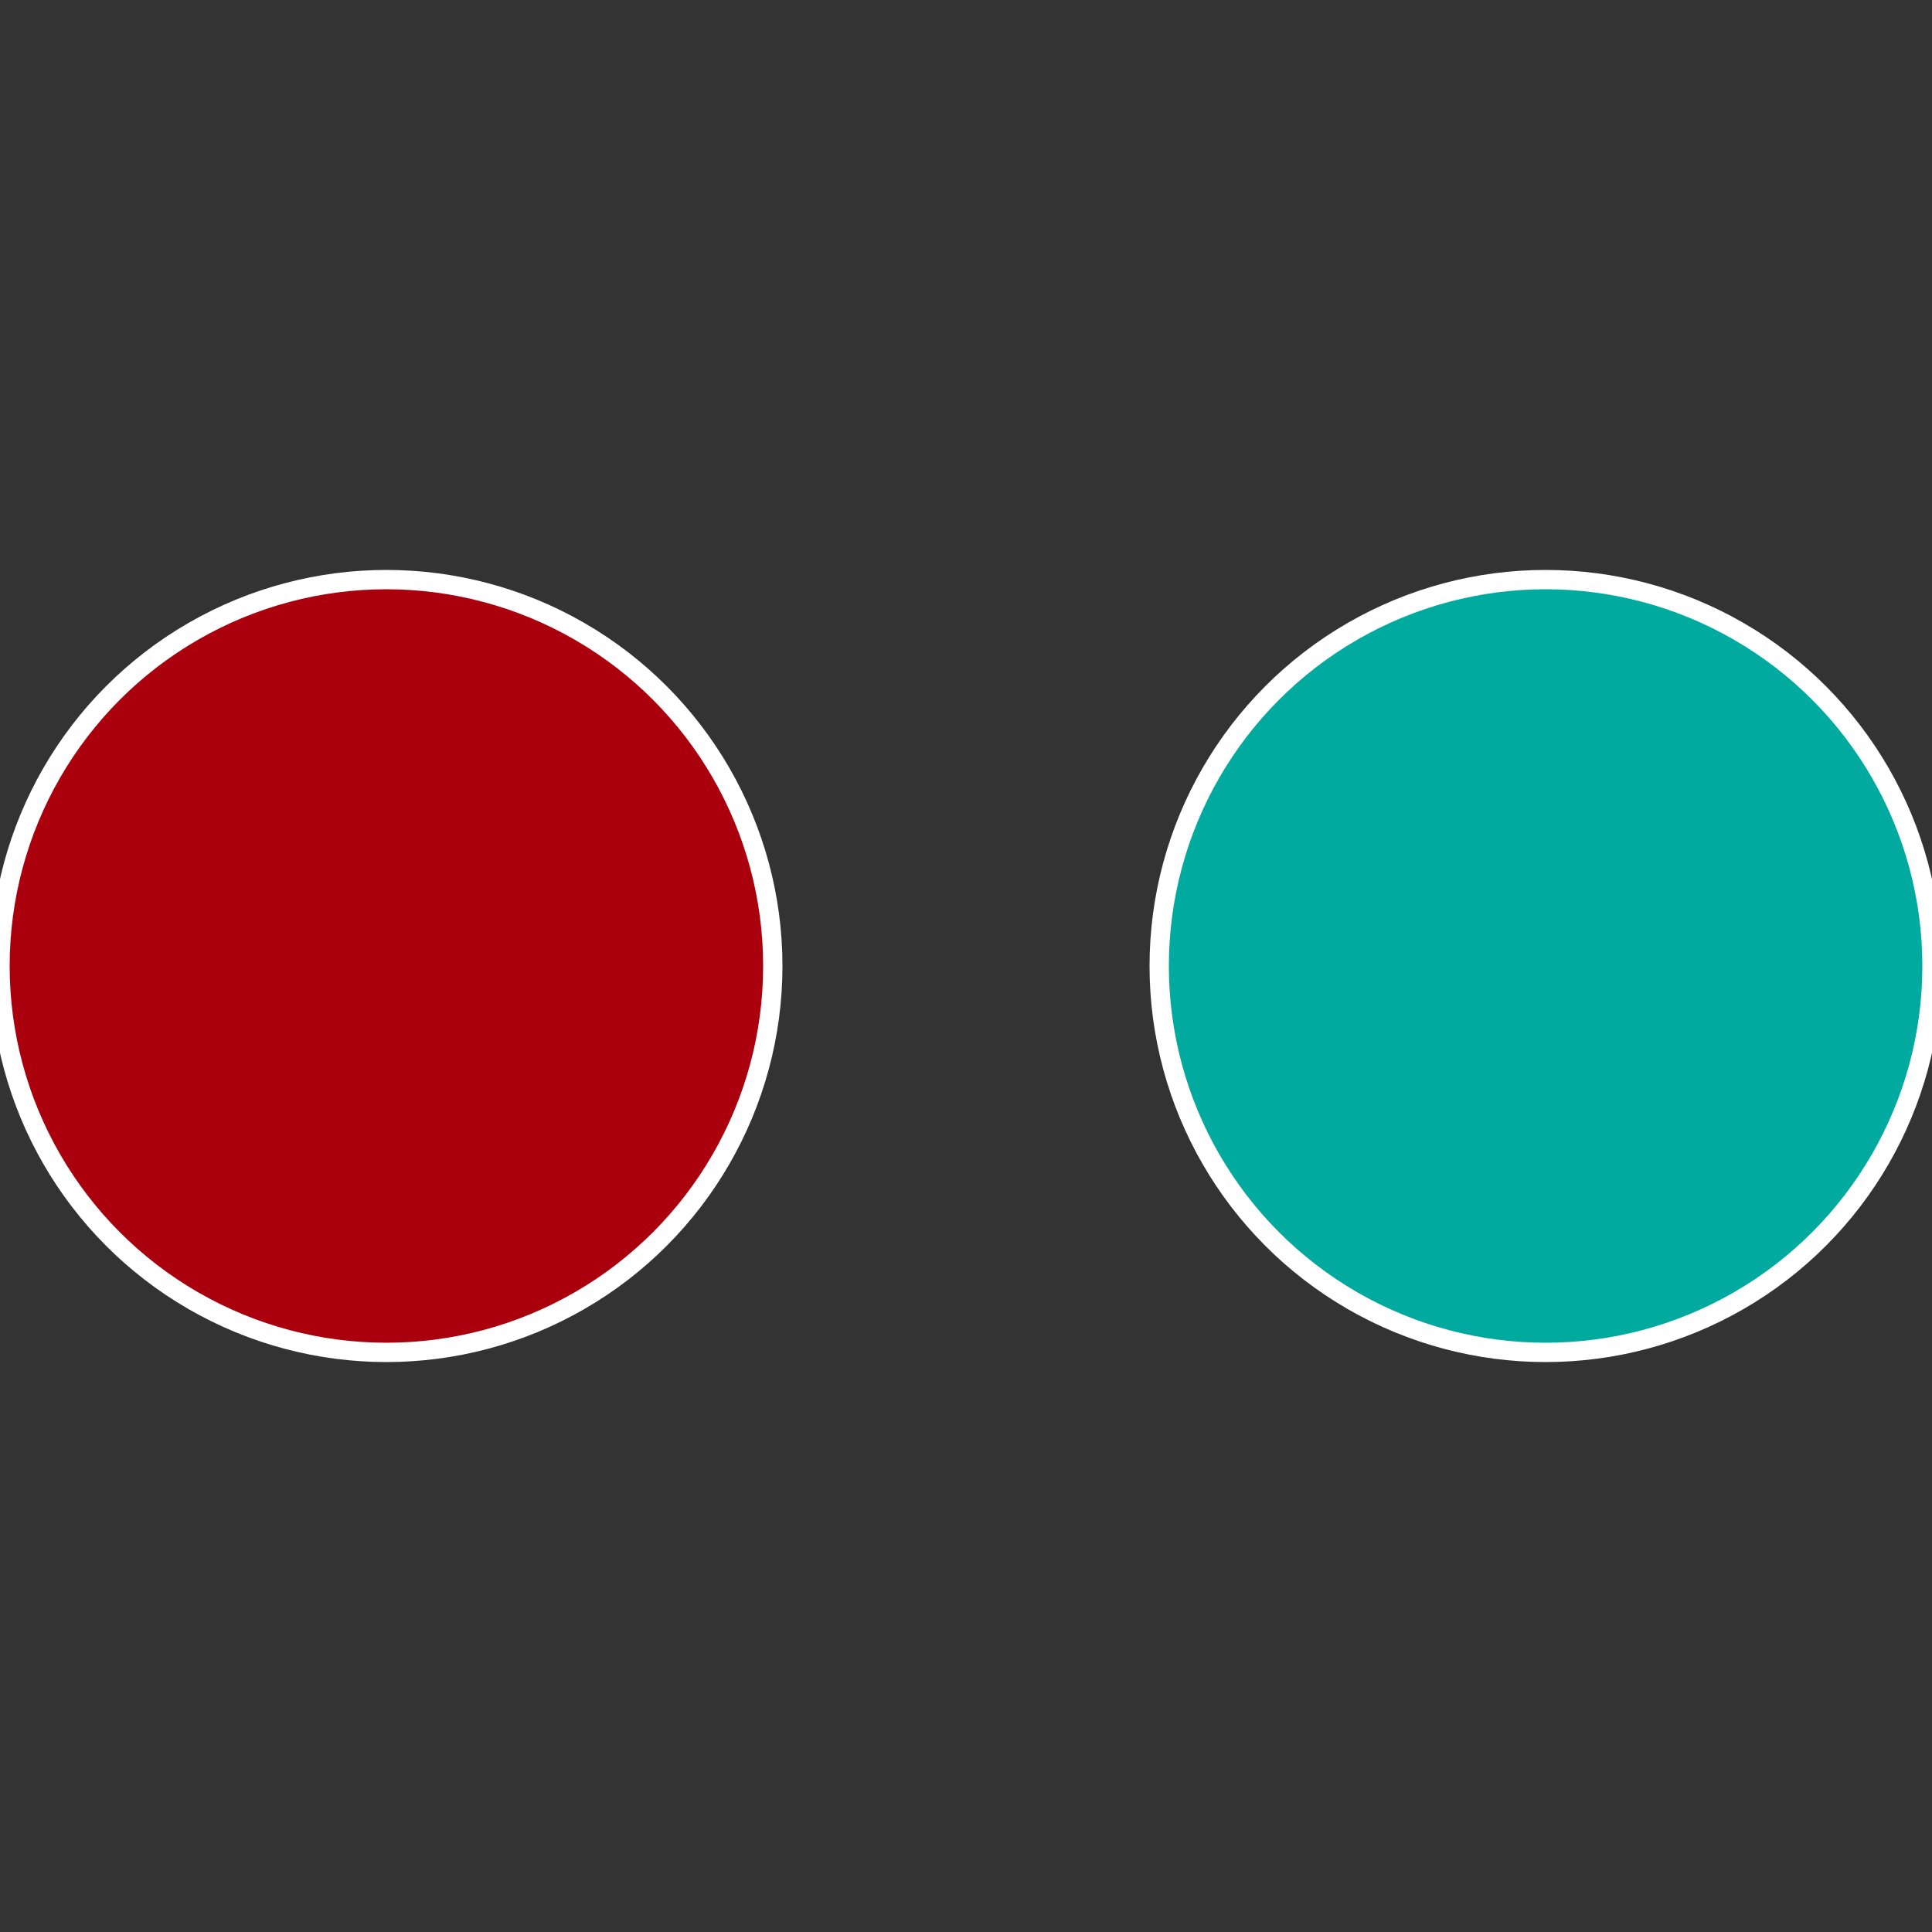
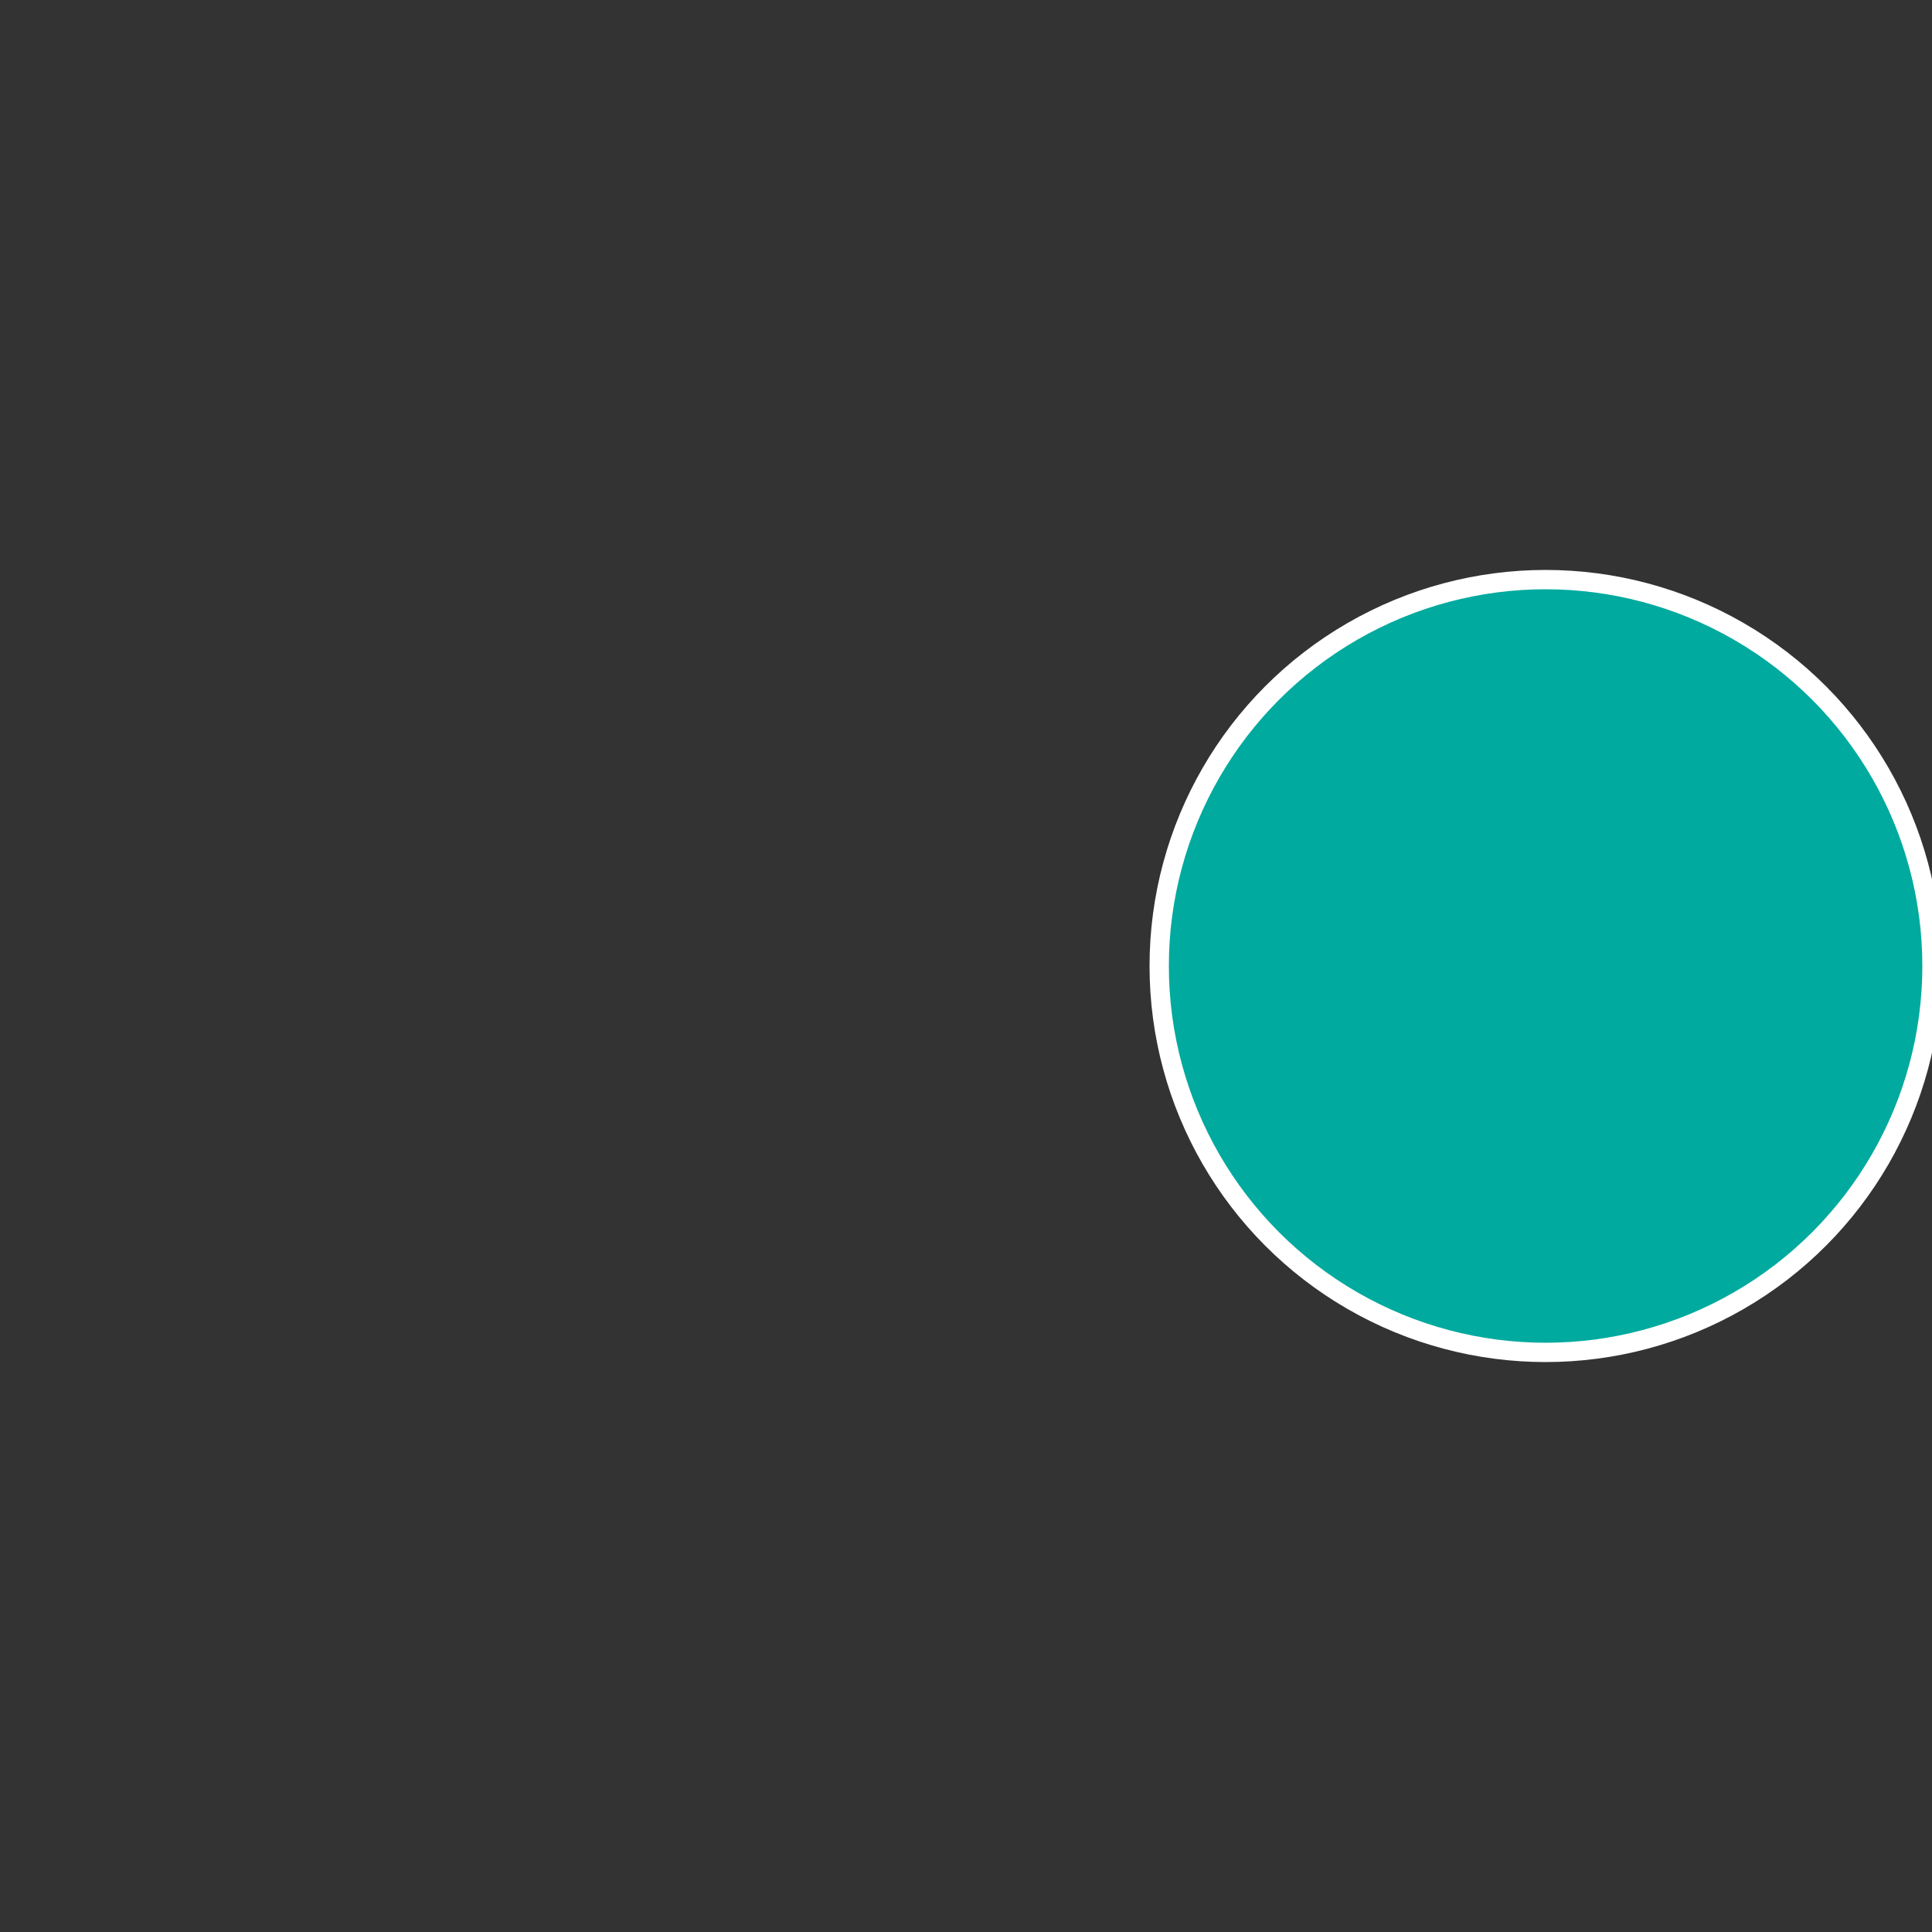
<svg xmlns="http://www.w3.org/2000/svg" width="500" height="500" viewBox="-1 -1 2 2">
  <rect x="-1" y="-1" width="2" height="2" fill="#333333" stroke="none" />
  <circle cx="0.6" cy="0" r="0.4" fill="#00aa9e" stroke="#fff" stroke-width="1%" />
-   <circle cx="-0.6" cy="7.3478807948841E-17" r="0.4" fill="#aa000e" stroke="#fff" stroke-width="1%" />
</svg>